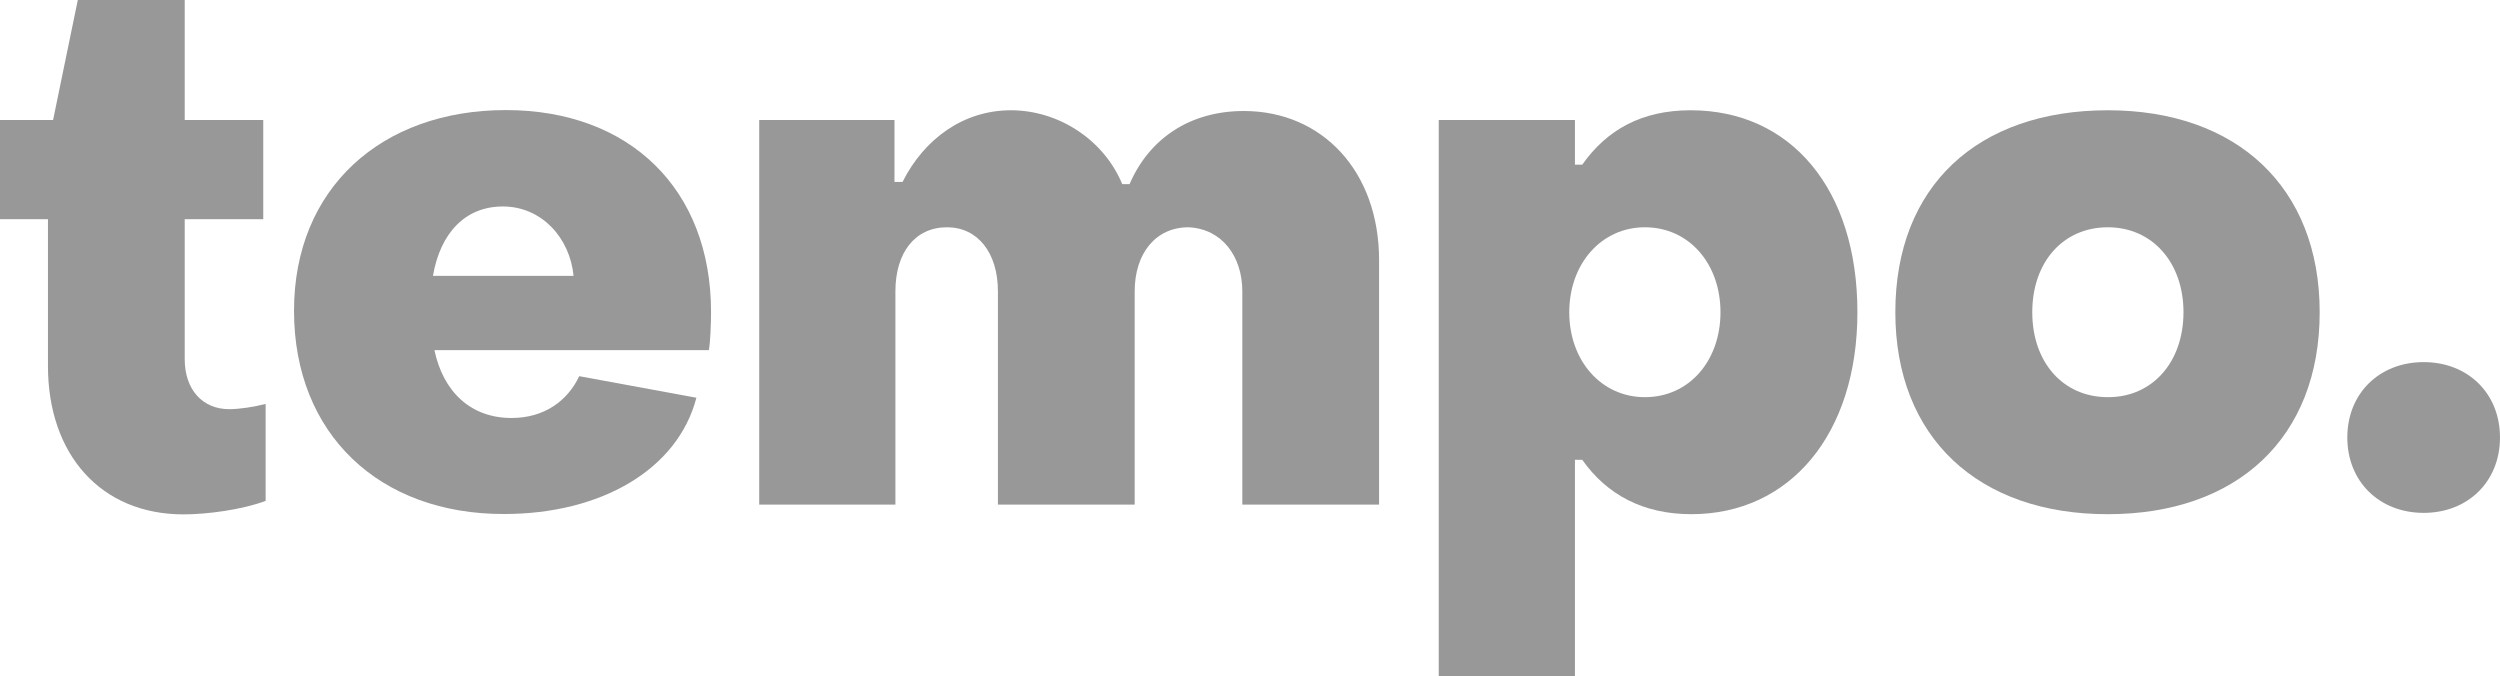
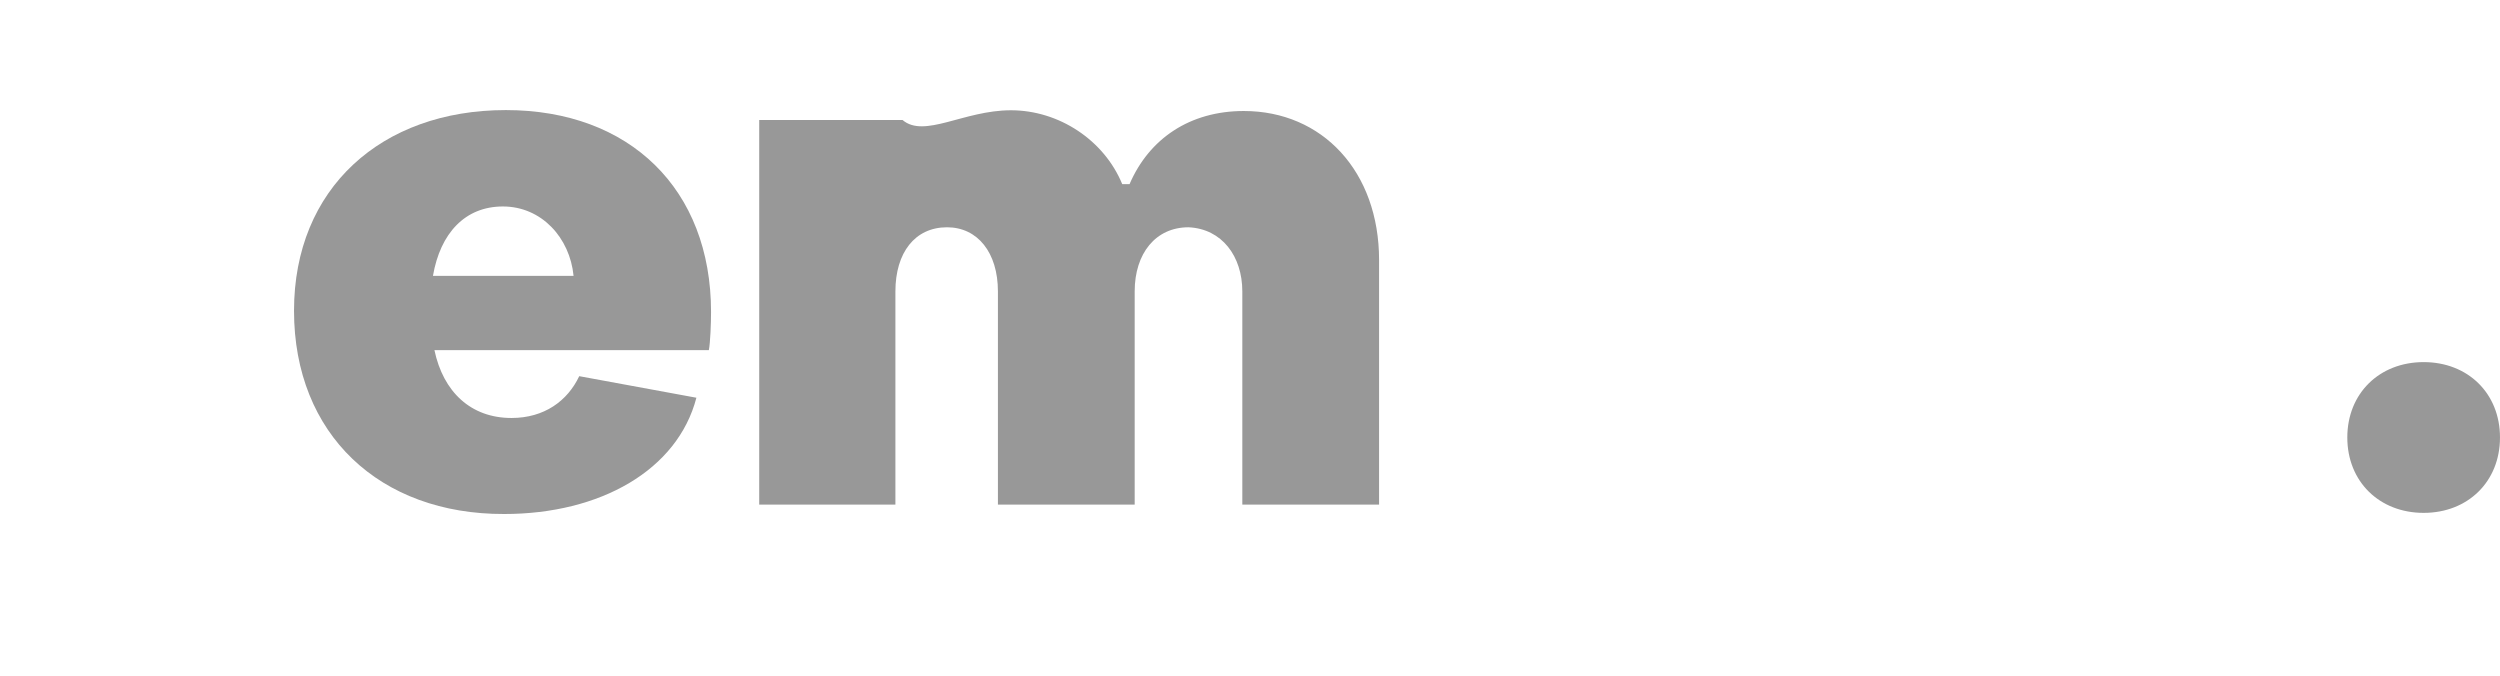
<svg xmlns="http://www.w3.org/2000/svg" width="196" height="53" viewBox="0 0 196 53" fill="none">
-   <path d="M3.76 28.698V17.186H0V9.409H4.162L6.1 0H14.482V9.409H20.639V17.186H14.482V28.169C14.482 30.506 15.845 32.079 17.97 32.079C18.773 32.079 19.907 31.903 20.826 31.668V39.269C18.945 39.974 16.204 40.327 14.381 40.327C7.923 40.327 3.76 35.652 3.76 28.698Z" fill="#989898" />
  <path fill-rule="evenodd" clip-rule="evenodd" d="M39.657 8.63C29.897 8.63 23.051 14.775 23.051 24.361C23.051 34.064 29.782 40.327 39.528 40.298C47.063 40.298 53.12 36.857 54.598 31.182L45.412 29.492C44.494 31.432 42.671 32.77 40.102 32.77C36.916 32.77 34.748 30.727 34.059 27.448H55.574C55.689 26.86 55.746 25.346 55.746 24.464C55.746 14.819 49.359 8.63 39.657 8.63ZM39.427 16.187C42.455 16.187 44.68 18.642 44.967 21.626H33.944C34.518 18.289 36.456 16.187 39.427 16.187Z" fill="#989898" />
-   <path d="M59.522 39.562V9.409H70.128V14.261H70.76C72.468 10.864 75.553 8.645 79.256 8.645C83.017 8.645 86.562 10.982 87.983 14.437H88.557C90.093 10.864 93.293 8.703 97.513 8.703C103.67 8.703 108.12 13.437 108.12 20.391V39.562H97.398V22.846C97.398 20.097 95.805 17.936 93.178 17.819C90.609 17.819 88.959 19.862 88.959 22.846V39.562H78.237V22.846C78.237 19.803 76.644 17.819 74.247 17.819C71.736 17.819 70.2 19.803 70.2 22.846V39.562H59.522Z" fill="#989898" />
-   <path fill-rule="evenodd" clip-rule="evenodd" d="M132.604 40.312C140.311 40.312 145.621 34.064 145.621 24.478C145.621 14.775 140.368 8.645 132.546 8.645C128.728 8.645 125.987 10.159 124.049 12.908H123.475V9.409H112.797V53H123.475V36.049H124.049C125.987 38.798 128.843 40.312 132.604 40.312ZM128.958 31.138C125.542 31.138 123.03 28.286 123.03 24.478C123.03 20.685 125.542 17.819 128.958 17.819C132.431 17.819 134.886 20.685 134.886 24.478C134.886 28.271 132.446 31.138 128.958 31.138Z" fill="#989898" />
-   <path fill-rule="evenodd" clip-rule="evenodd" d="M165.257 8.645C155.038 8.645 148.594 14.599 148.594 24.478C148.594 34.299 155.096 40.327 165.257 40.312C175.361 40.312 181.863 34.358 181.863 24.478C181.863 14.672 175.361 8.645 165.257 8.645ZM165.257 17.819C168.731 17.819 171.185 20.568 171.185 24.478C171.185 28.404 168.731 31.153 165.257 31.138C161.726 31.138 159.33 28.389 159.33 24.478C159.33 20.568 161.726 17.819 165.257 17.819Z" fill="#989898" />
+   <path d="M59.522 39.562V9.409H70.128H70.76C72.468 10.864 75.553 8.645 79.256 8.645C83.017 8.645 86.562 10.982 87.983 14.437H88.557C90.093 10.864 93.293 8.703 97.513 8.703C103.67 8.703 108.12 13.437 108.12 20.391V39.562H97.398V22.846C97.398 20.097 95.805 17.936 93.178 17.819C90.609 17.819 88.959 19.862 88.959 22.846V39.562H78.237V22.846C78.237 19.803 76.644 17.819 74.247 17.819C71.736 17.819 70.2 19.803 70.2 22.846V39.562H59.522Z" fill="#989898" />
  <path d="M184.029 34.299C184.029 30.844 186.541 28.389 190.014 28.389C193.488 28.389 195.999 30.844 195.999 34.299C195.999 37.754 193.488 40.209 190.014 40.209C186.541 40.209 184.029 37.754 184.029 34.299Z" fill="#989898" />
</svg>